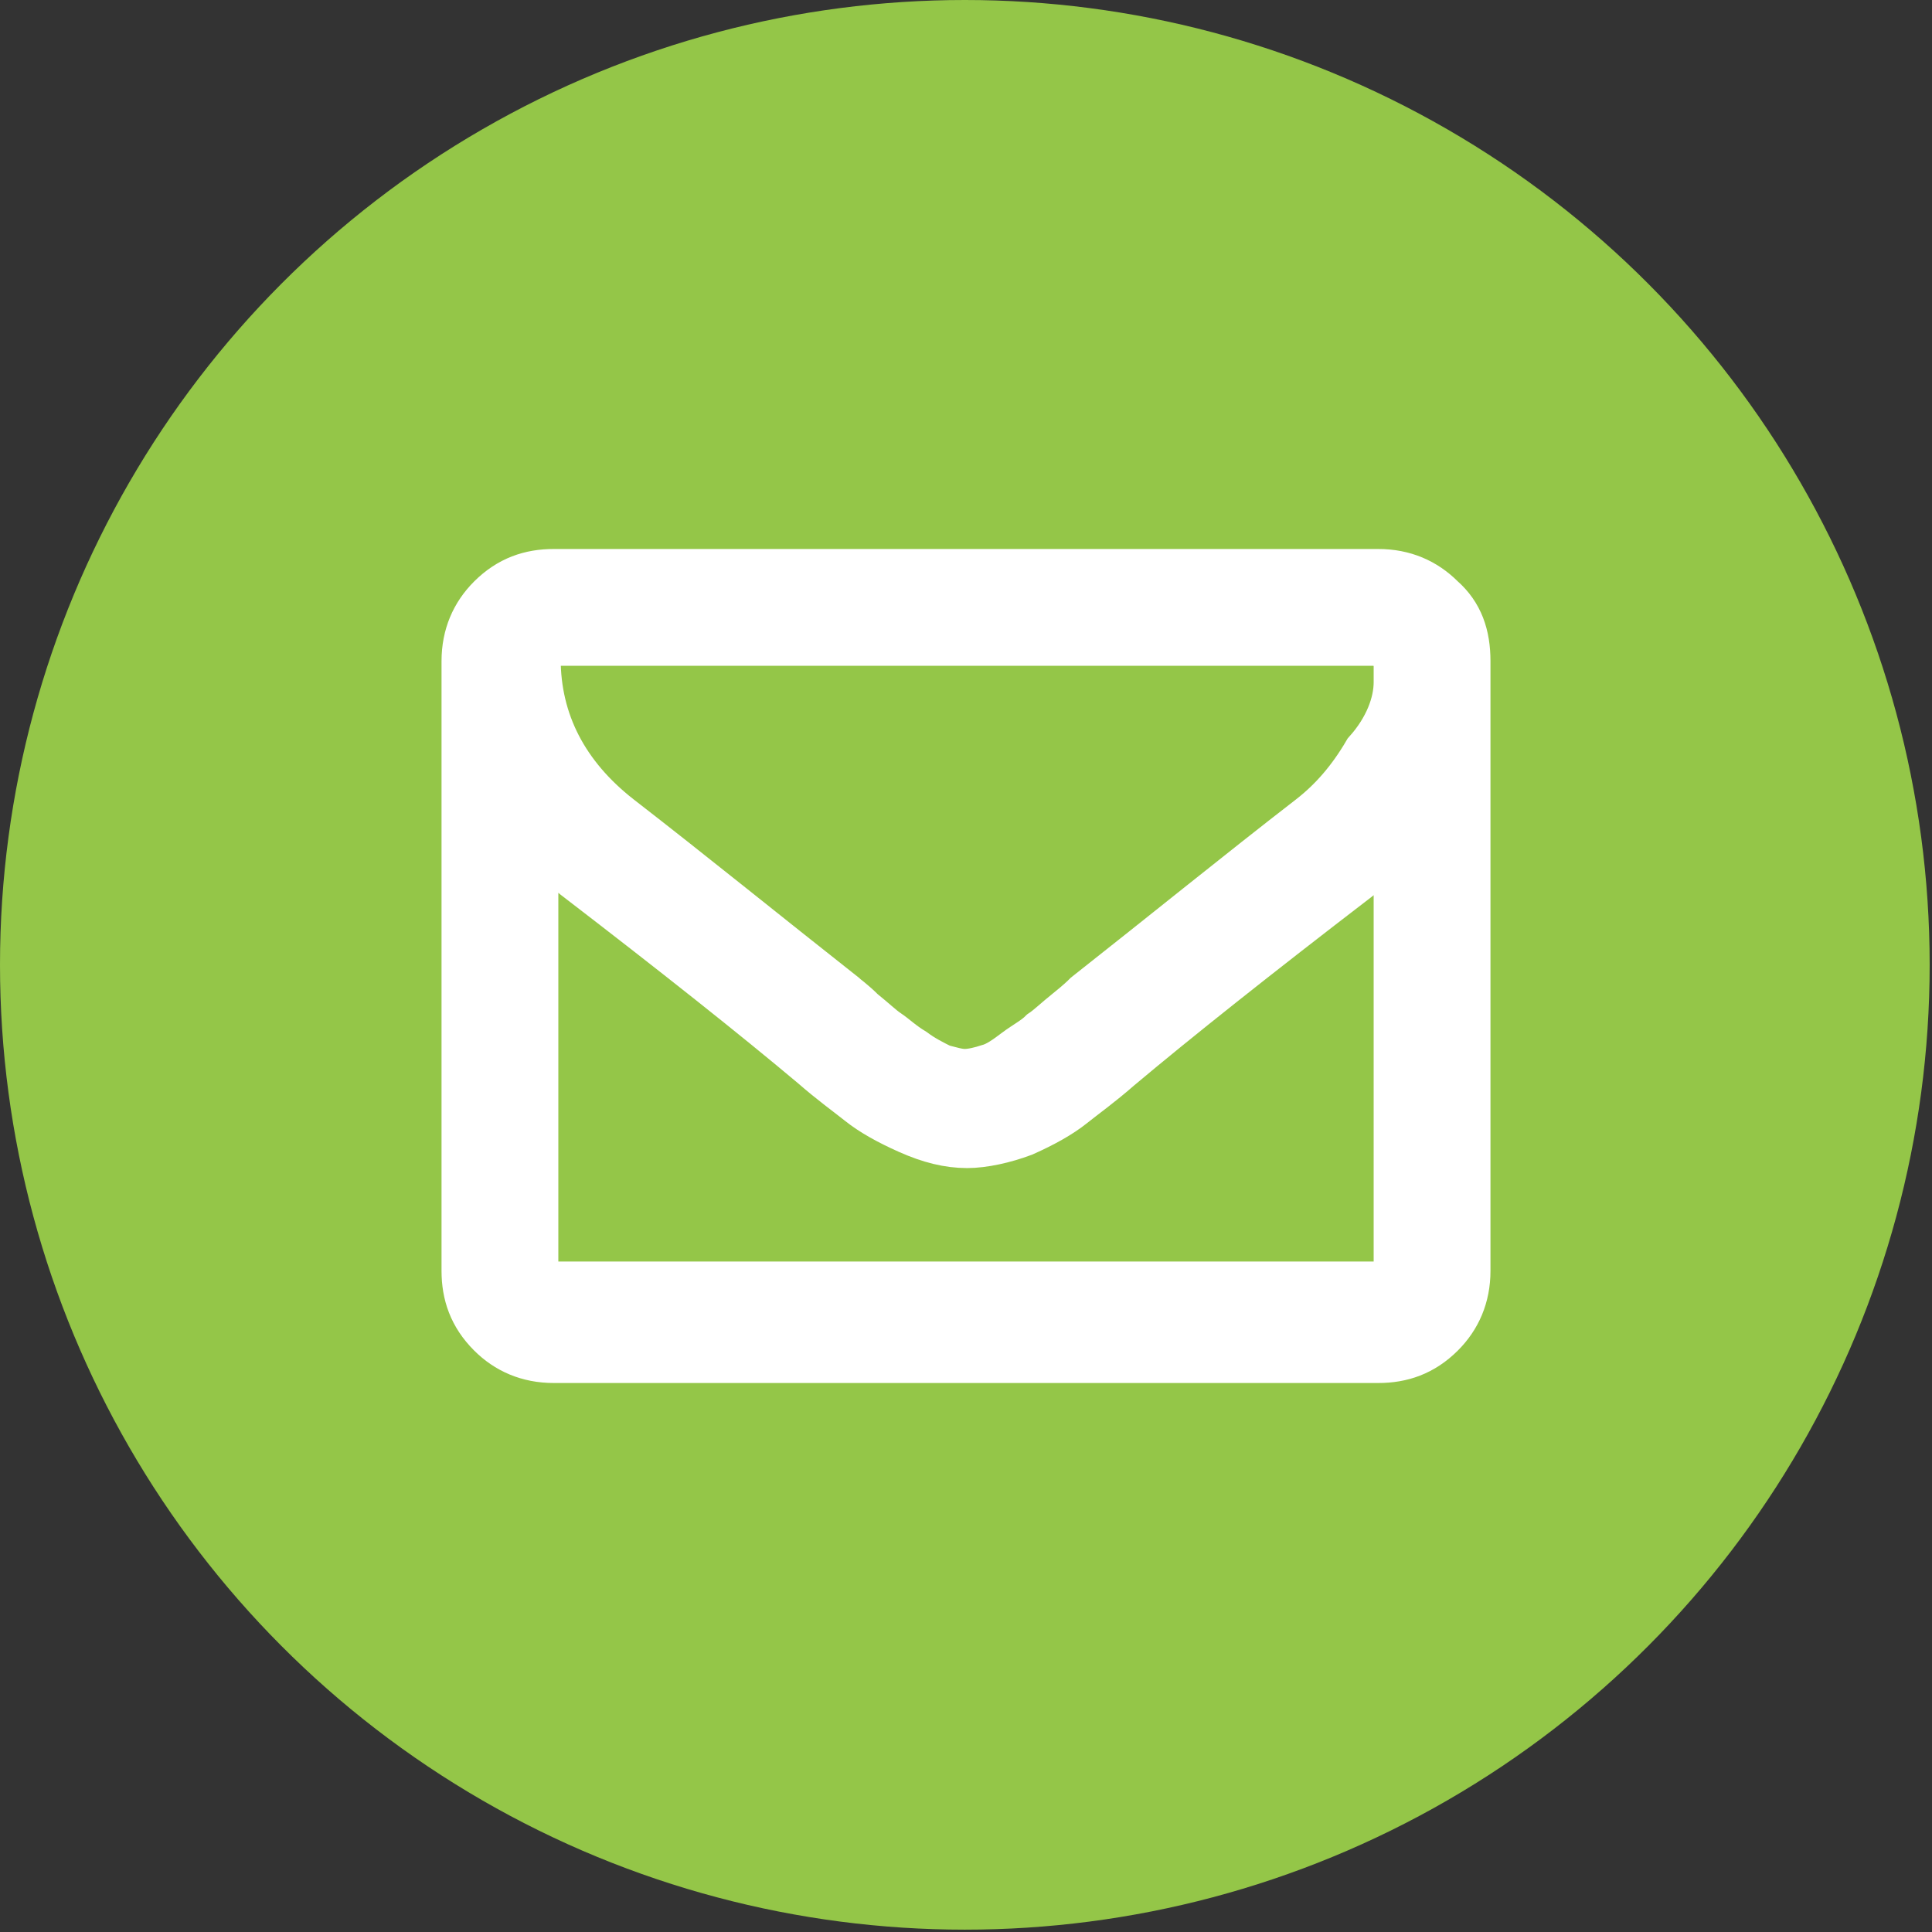
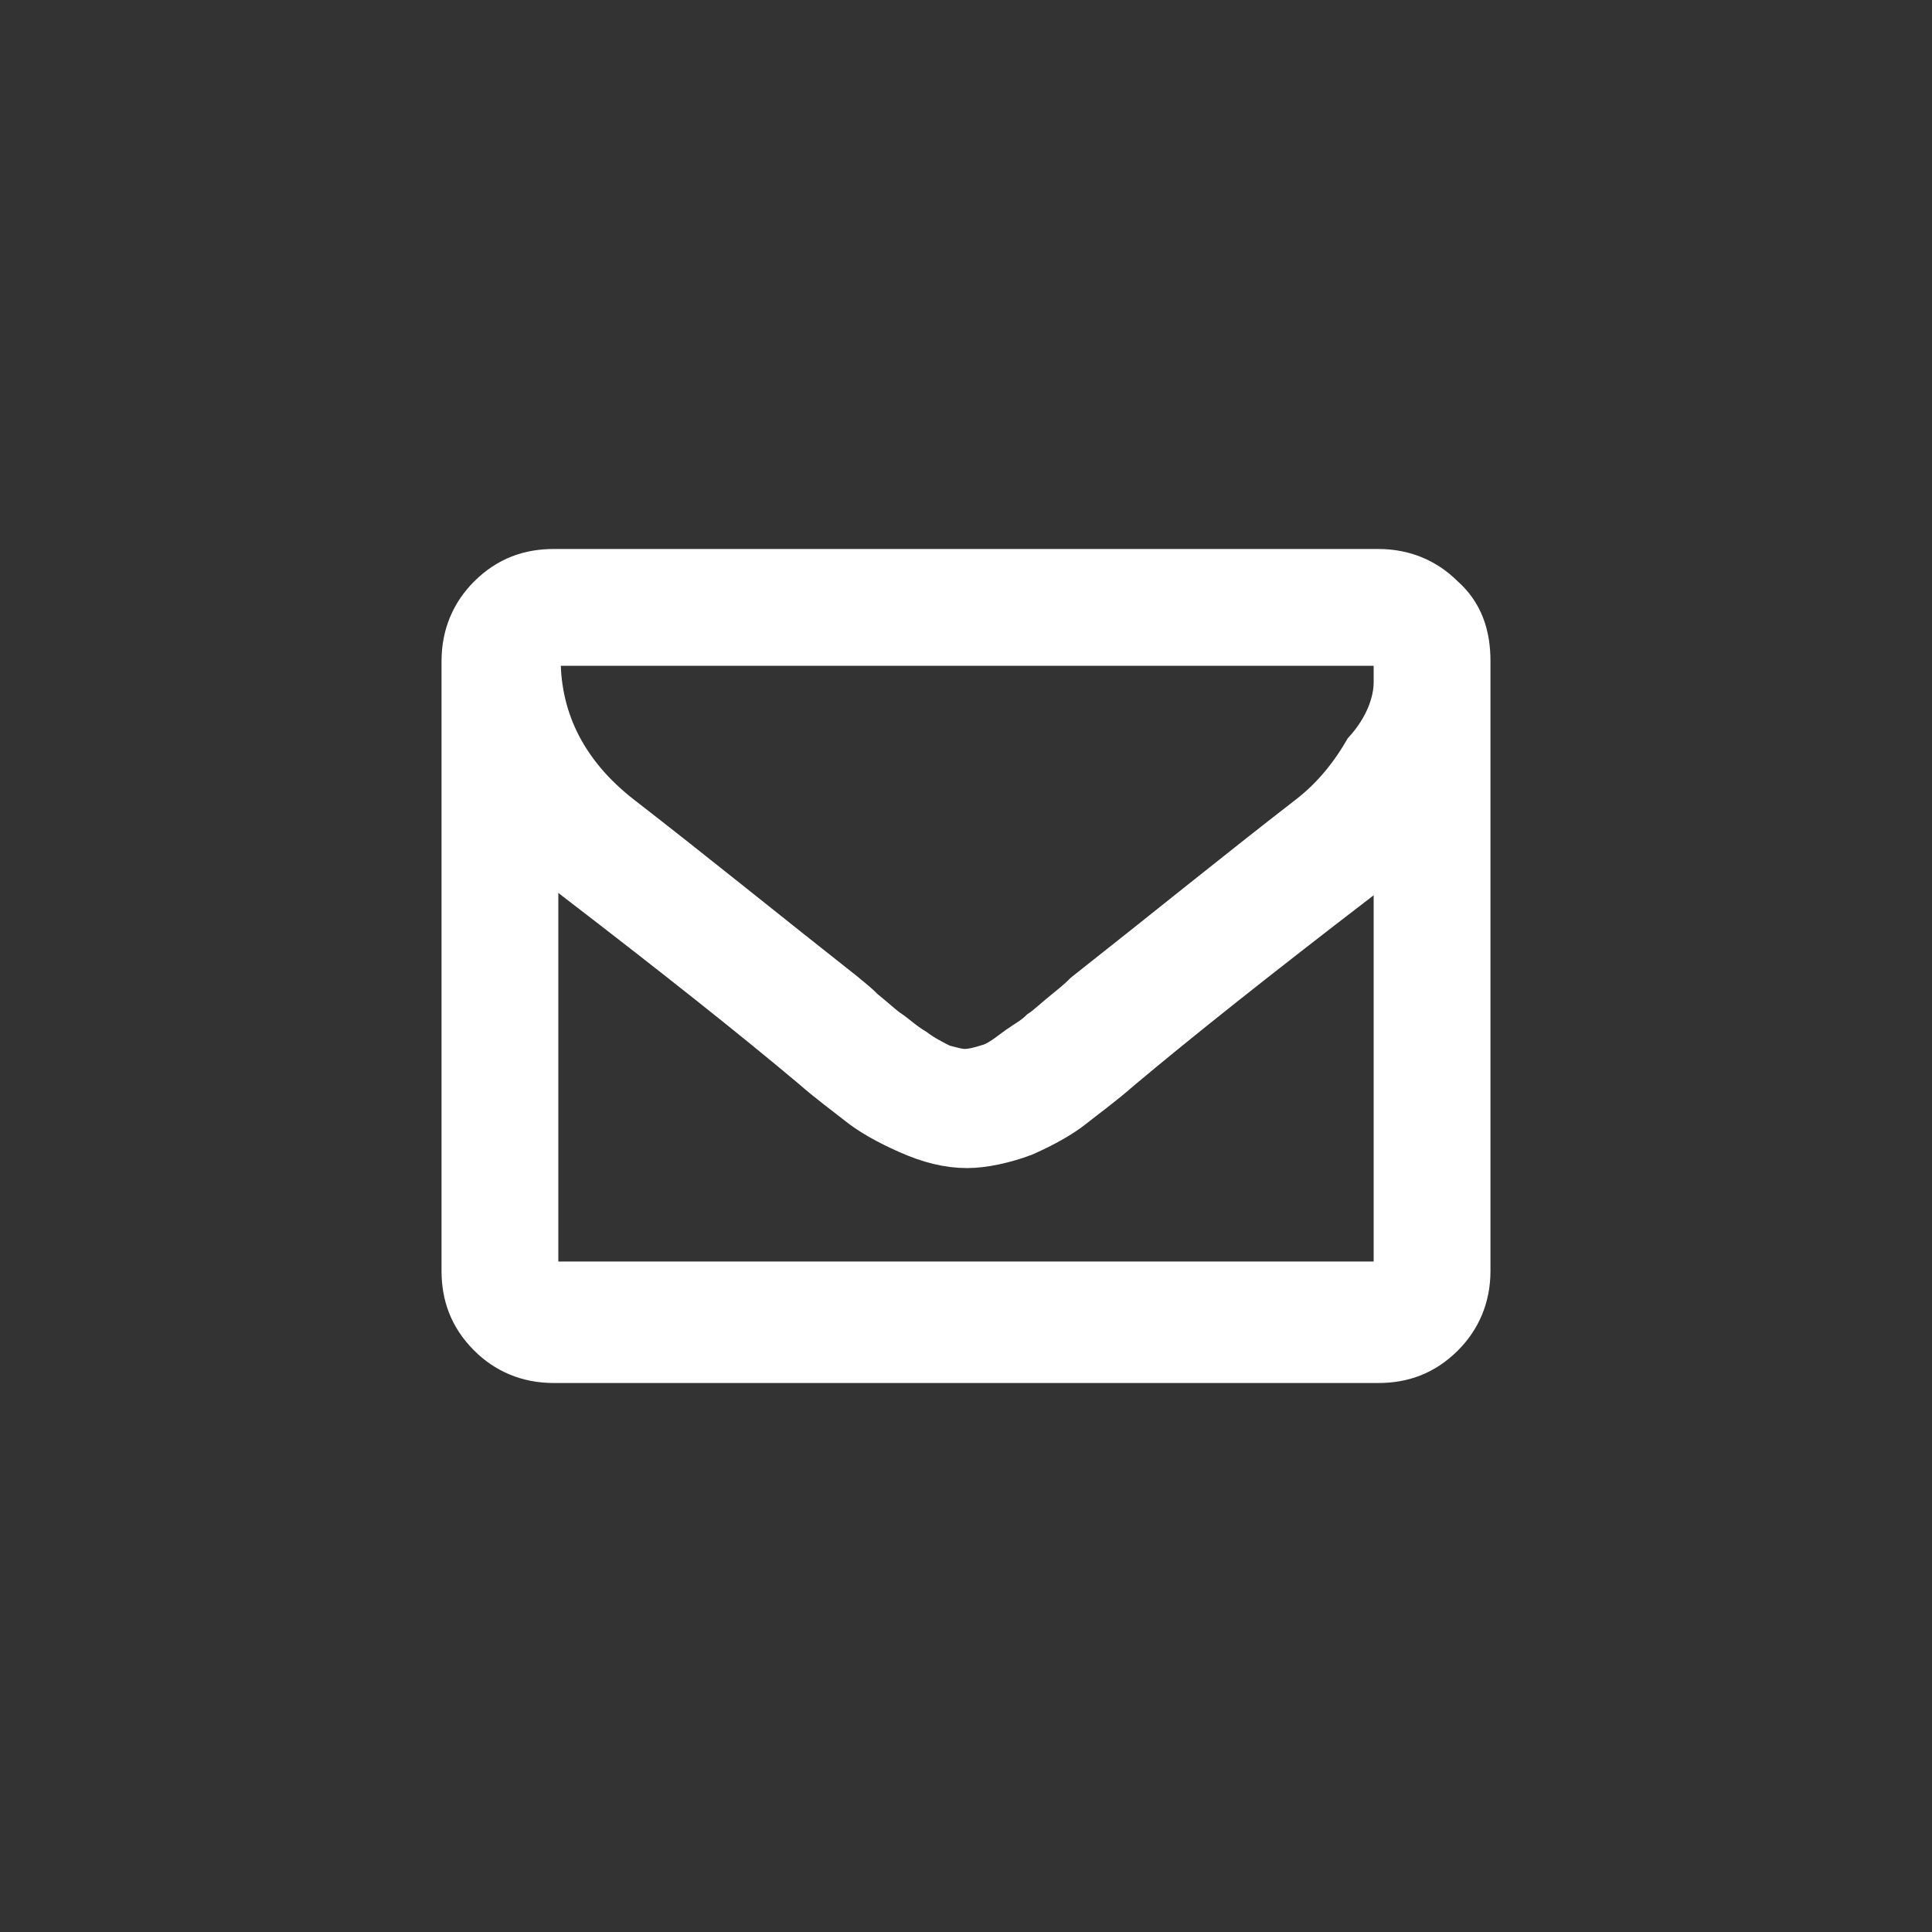
<svg xmlns="http://www.w3.org/2000/svg" viewBox="0 0 82.7 82.7">
  <rect x="0" y="0" width="82.7" height="82.7" fill="#333333" stroke="none" />
-   <circle cx="41.3" cy="41.3" r="41.3" fill="#94c648" />
  <path d="M62.8 28.3v26.1c0 1.1-.4 2-1.1 2.7-.8.8-1.7 1.1-2.7 1.1H23.7c-1.1 0-2-.4-2.7-1.1-.8-.8-1.1-1.7-1.1-2.7V28.3c0-1.1.4-2 1.1-2.7.8-.8 1.7-1.1 2.7-1.1H59c1.1 0 2 .4 2.7 1.1.8.7 1.1 1.6 1.1 2.7zm-3 .9v-.9c0-.1 0-.2-.1-.3 0-.1-.1-.1-.1-.2s-.1-.1-.2-.2c-.1 0-.2-.1-.3-.1H23.7c-.2 0-.4.1-.5.2-.2.2-.2.3-.2.5 0 2.7 1.2 5 3.5 6.8 3.1 2.4 6.3 5 9.6 7.6.1.1.4.3.8.7.5.4.8.7 1.1.9.3.2.6.5 1.1.8.4.3.8.5 1.2.7.4.1.7.2 1 .2h0c.3 0 .7-.1 1-.2.4-.1.8-.4 1.2-.7.4-.3.8-.5 1.1-.8.3-.2.6-.5 1.1-.9.5-.4.7-.6.8-.7 3.3-2.6 6.5-5.2 9.6-7.6.9-.7 1.7-1.6 2.4-2.8.9-1 1.3-2.1 1.3-3zm0 25.2V36c-.5.6-1.1 1.1-1.7 1.6-4.3 3.3-7.7 6-10.2 8.1-.8.7-1.5 1.2-2 1.6-.5.4-1.2.8-2.1 1.2-.8.3-1.7.5-2.4.5h0c-.8 0-1.6-.2-2.5-.6-.9-.4-1.6-.8-2.1-1.2-.5-.4-1.2-.9-2-1.6-2.5-2.1-5.9-4.8-10.2-8.1-.6-.5-1.1-1-1.7-1.6v18.4c0 .2.1.4.2.5.2.2.3.2.5.2H59c.2 0 .4-.1.5-.2.2 0 .3-.2.3-.4z" fill="#fff" stroke="#fff" stroke-width="2" stroke-miterlimit="10" />
</svg>